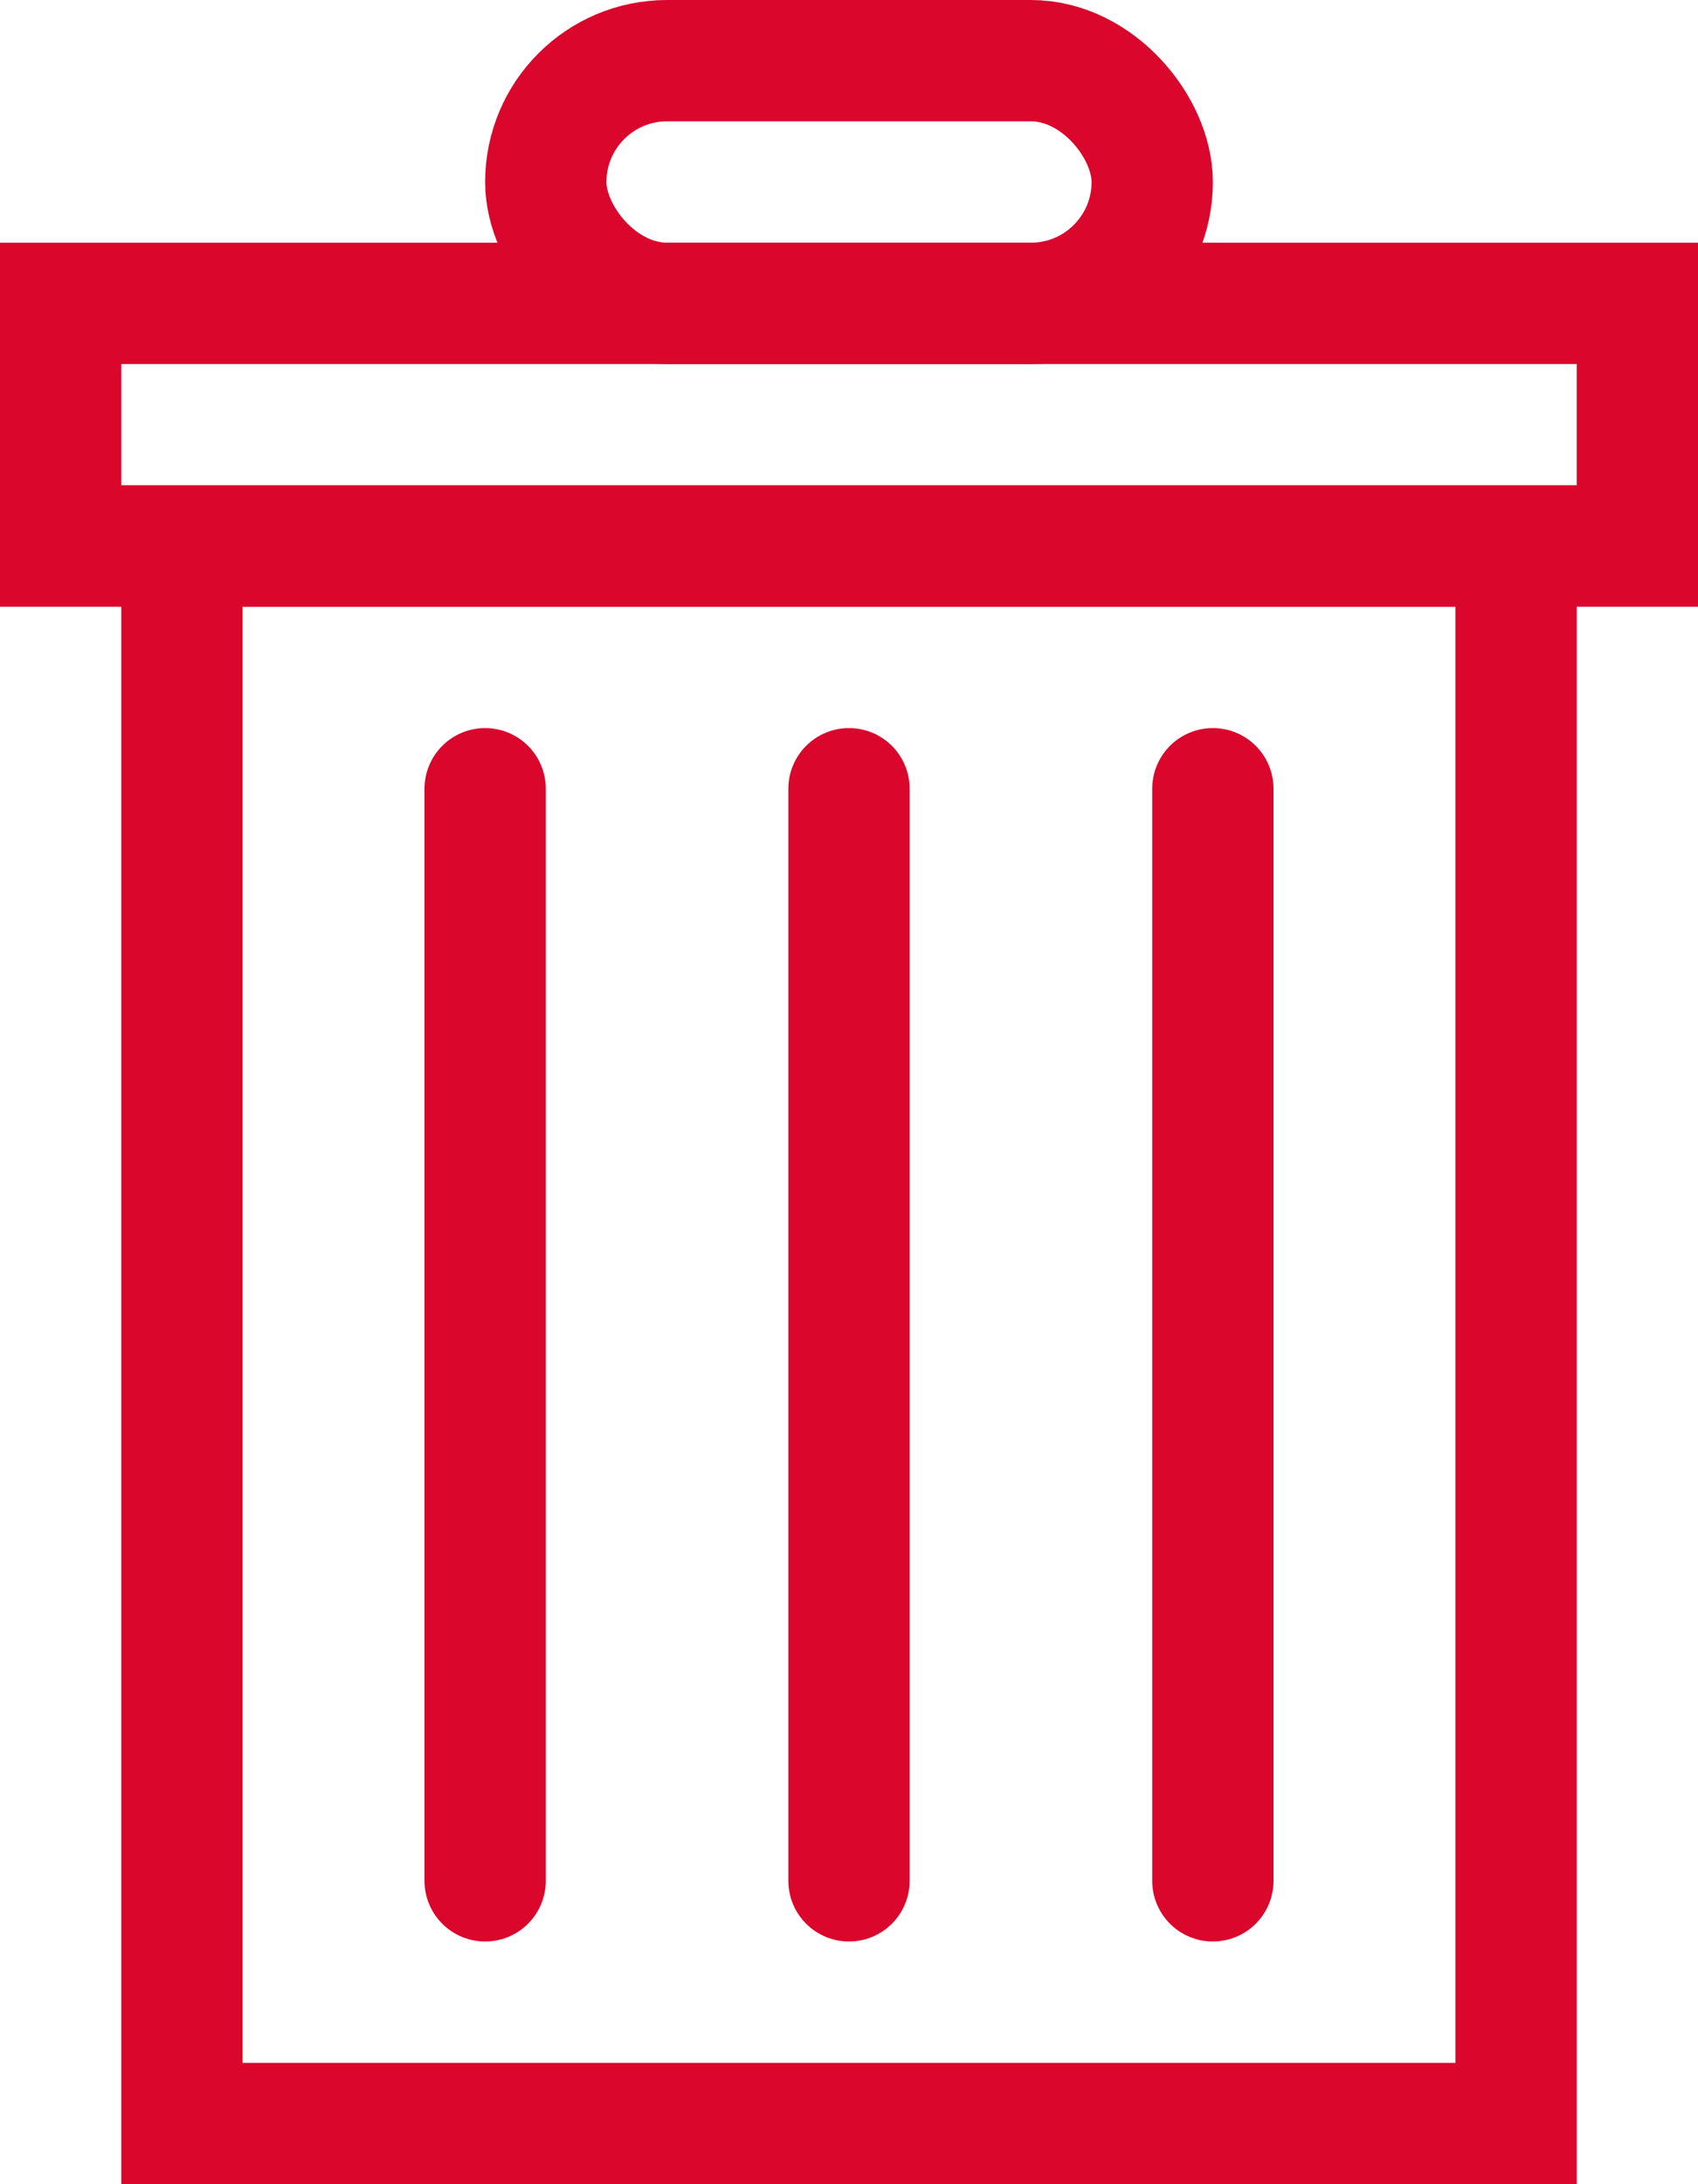
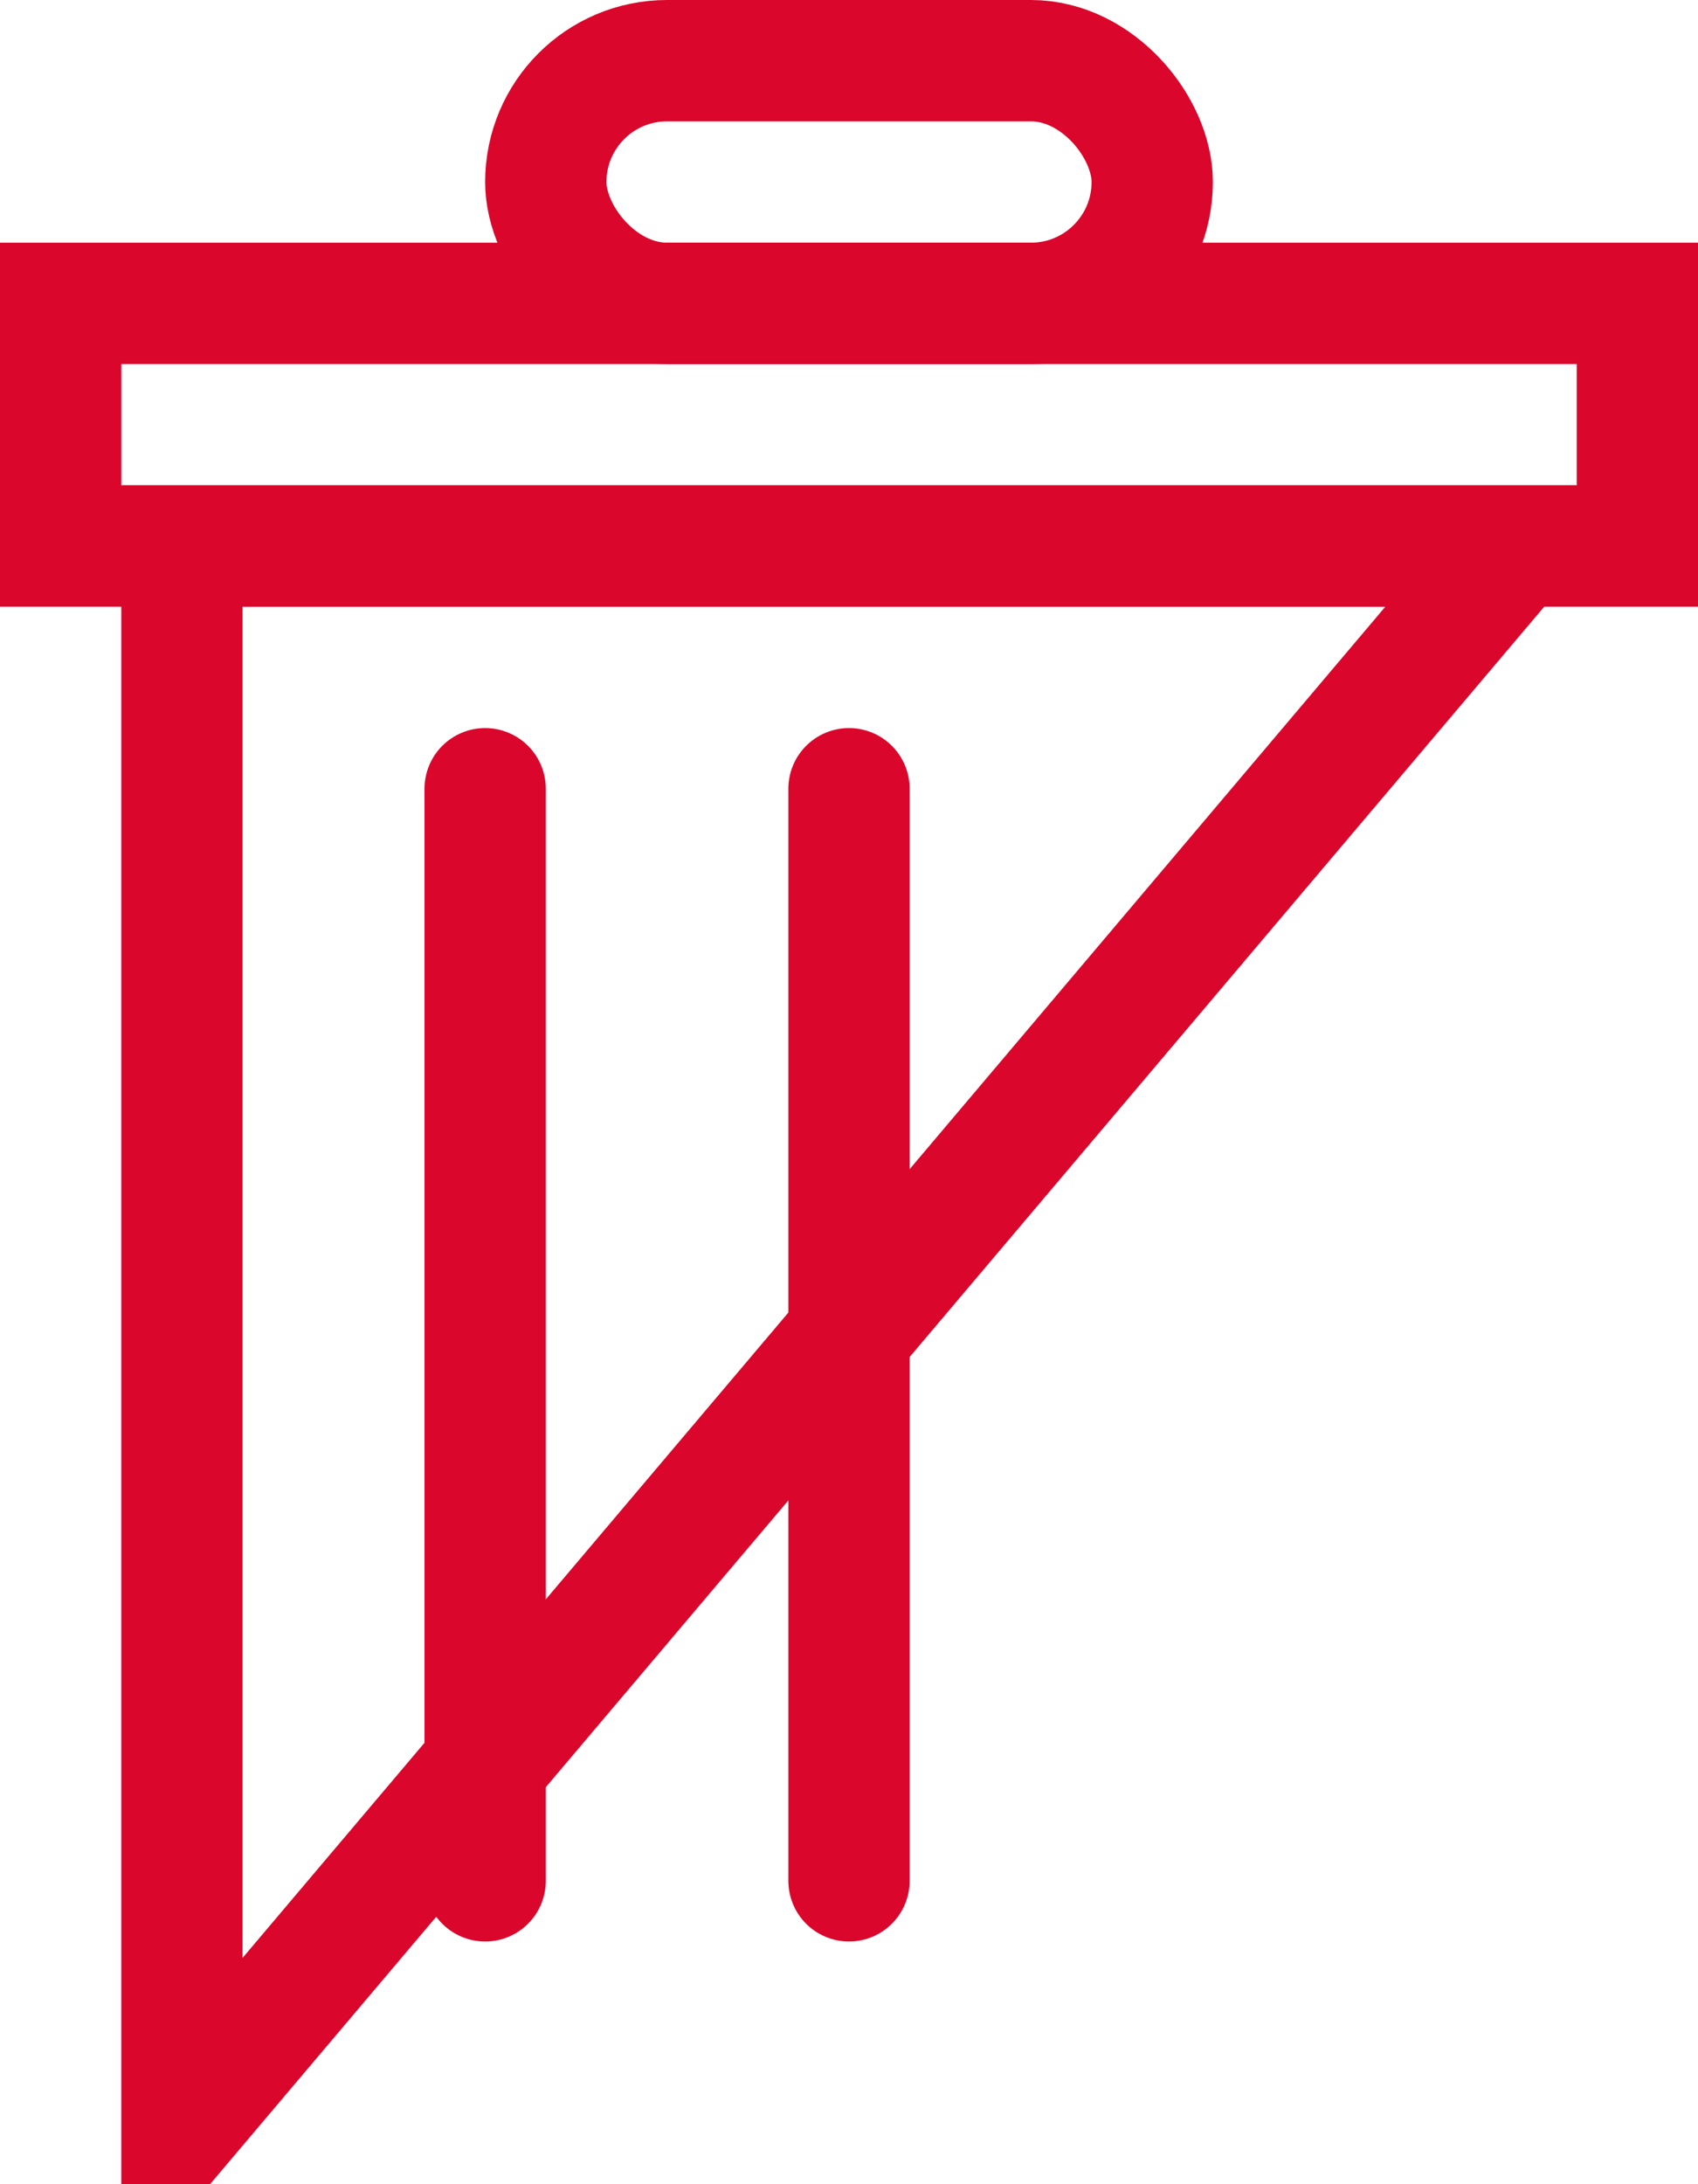
<svg xmlns="http://www.w3.org/2000/svg" width="56px" height="72px" viewBox="0 0 56 72" version="1.1">
  <title>Disposal</title>
  <g id="Page-1" stroke="none" stroke-width="1" fill="none" fill-rule="evenodd">
    <g id="TP394-Aftercare---Reeassure" transform="translate(-593, -2557)" stroke="#DA062C" stroke-width="4">
      <g id="Disposal" transform="translate(593, 2557)">
        <path d="M54,10 L54,18 L2,18 L2,10 L54,10 Z" id="Rectangle" />
-         <path d="M50,18 L50,70 L6,70 L6,18 L50,18 Z" id="Rectangle-Copy-4" />
+         <path d="M50,18 L6,70 L6,18 L50,18 Z" id="Rectangle-Copy-4" />
        <rect id="Rectangle-Copy-3" x="18" y="2" width="20" height="8" rx="4" />
        <line x1="16" y1="26" x2="16" y2="62" id="Path-69" stroke-linecap="round" />
        <line x1="28" y1="26" x2="28" y2="62" id="Path-69-Copy-2" stroke-linecap="round" />
-         <line x1="40" y1="26" x2="40" y2="62" id="Path-69-Copy" stroke-linecap="round" />
      </g>
    </g>
  </g>
</svg>